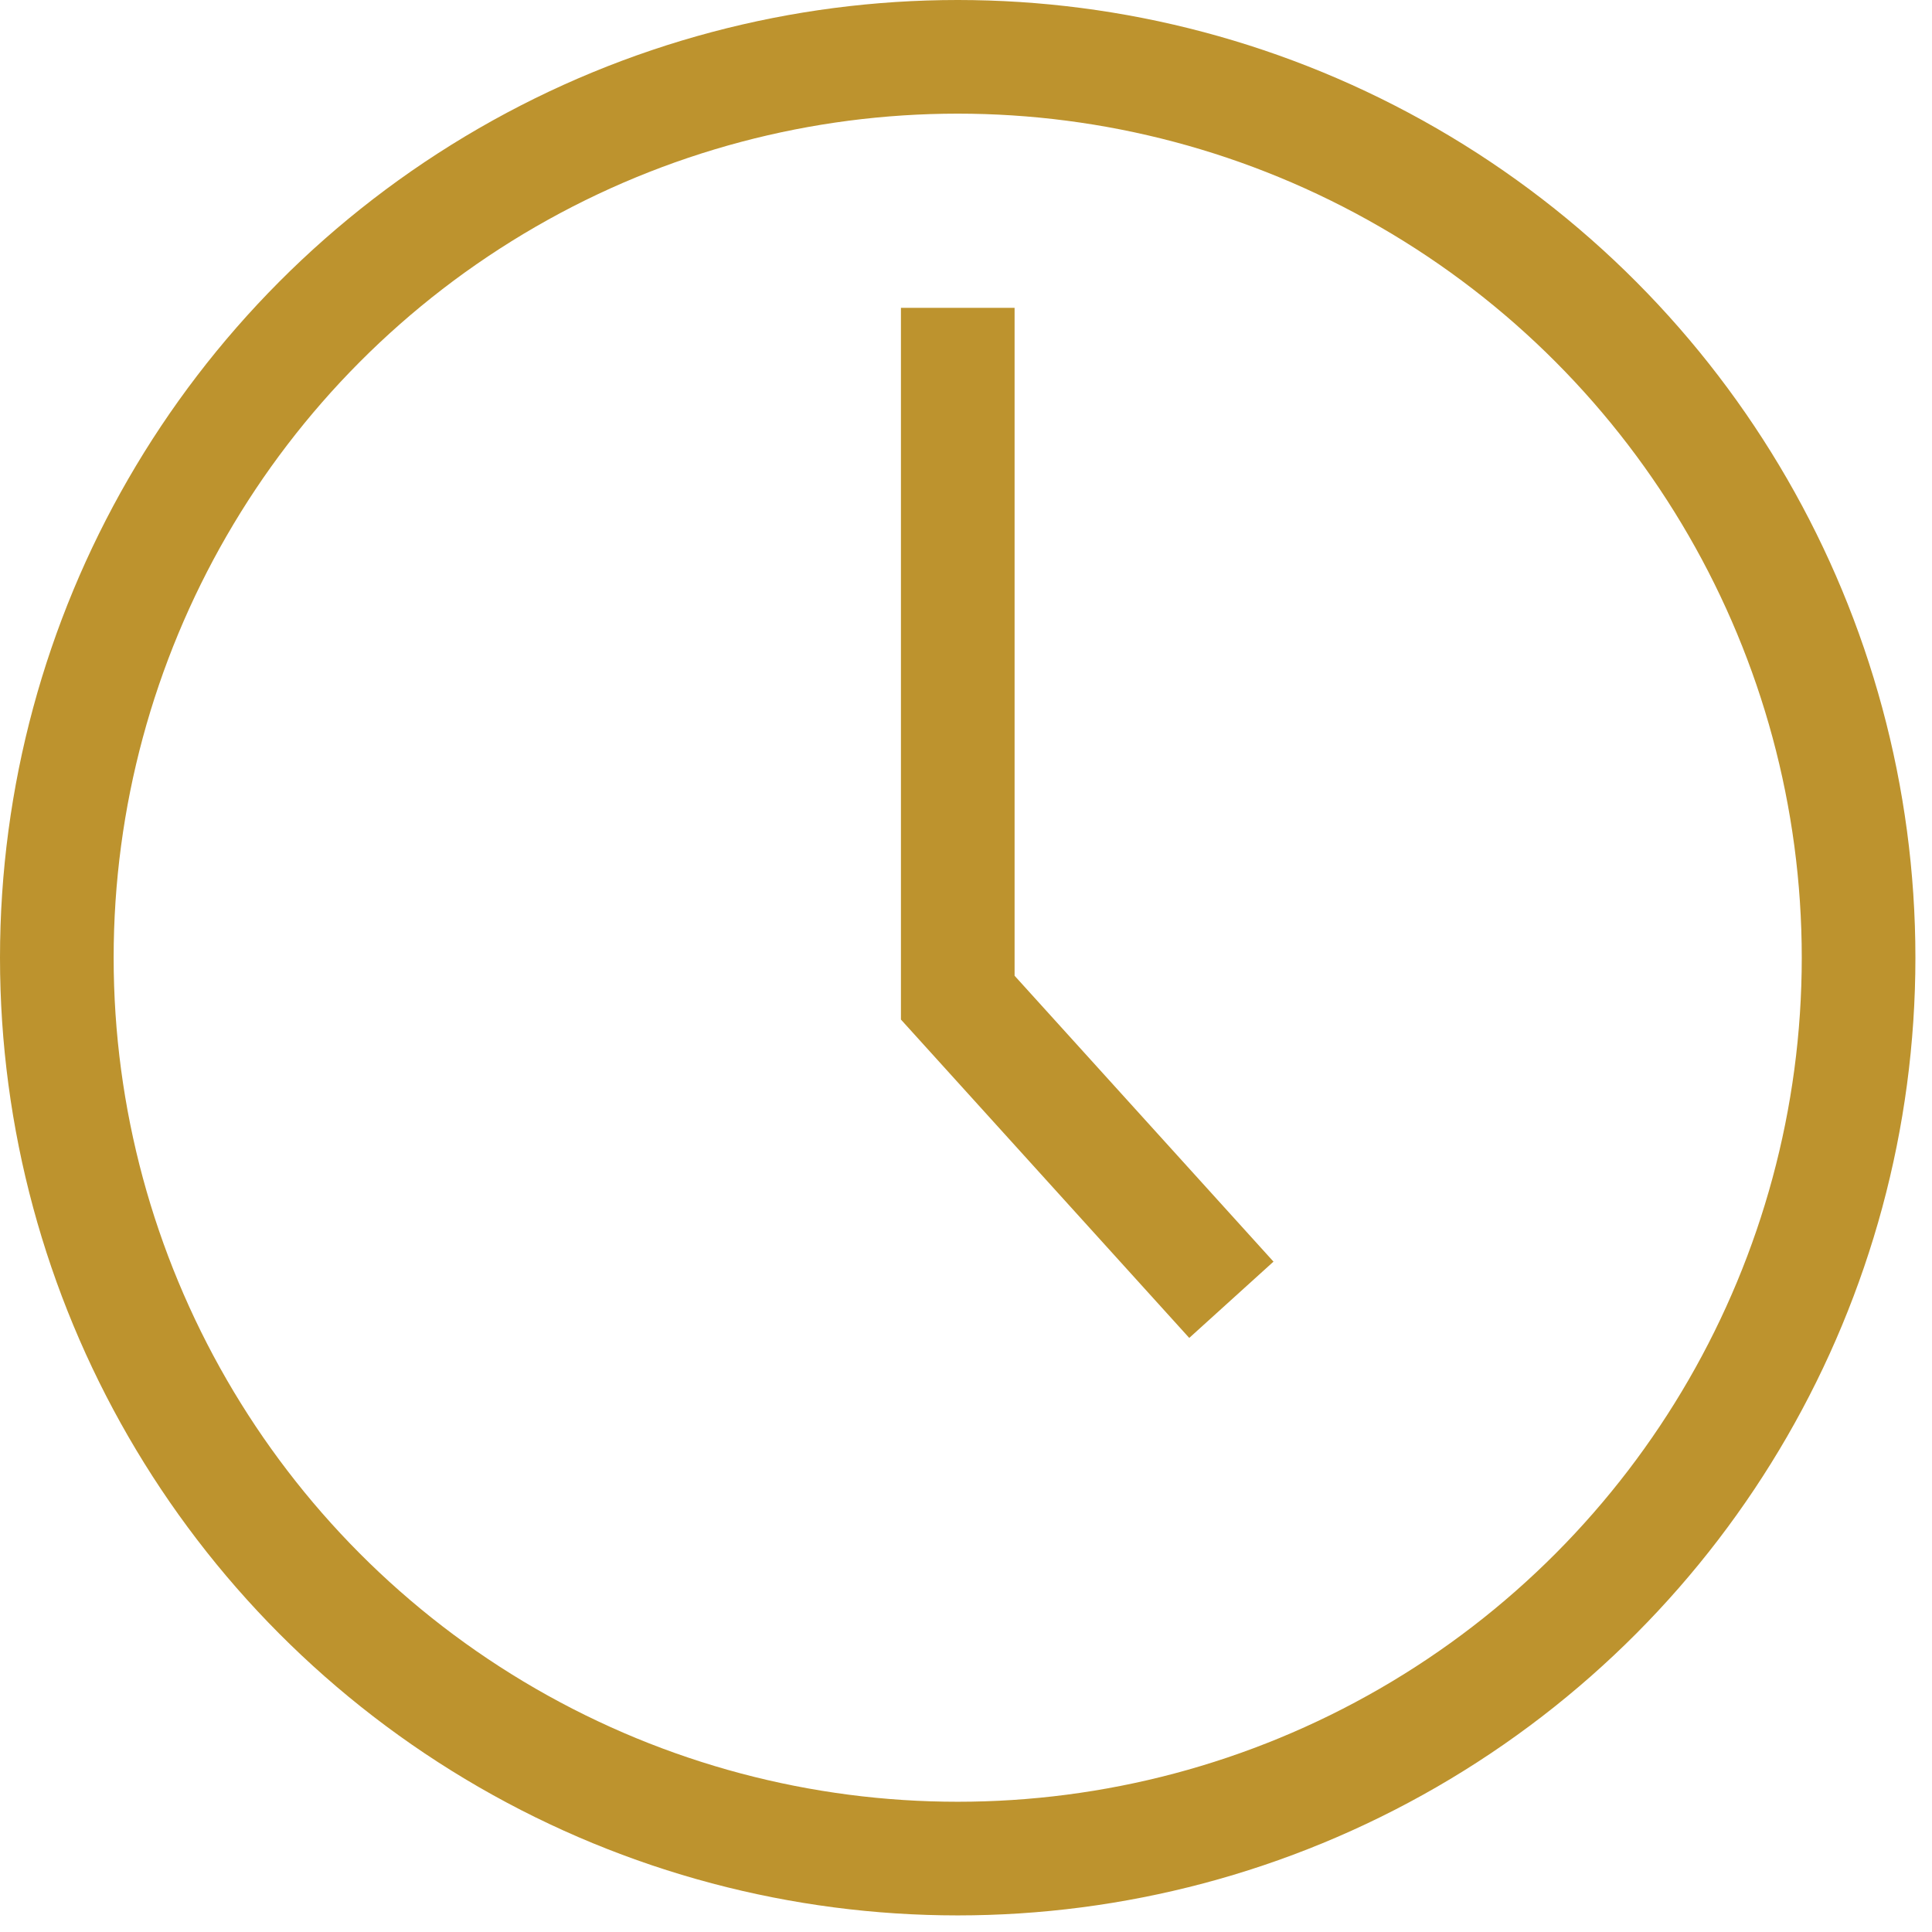
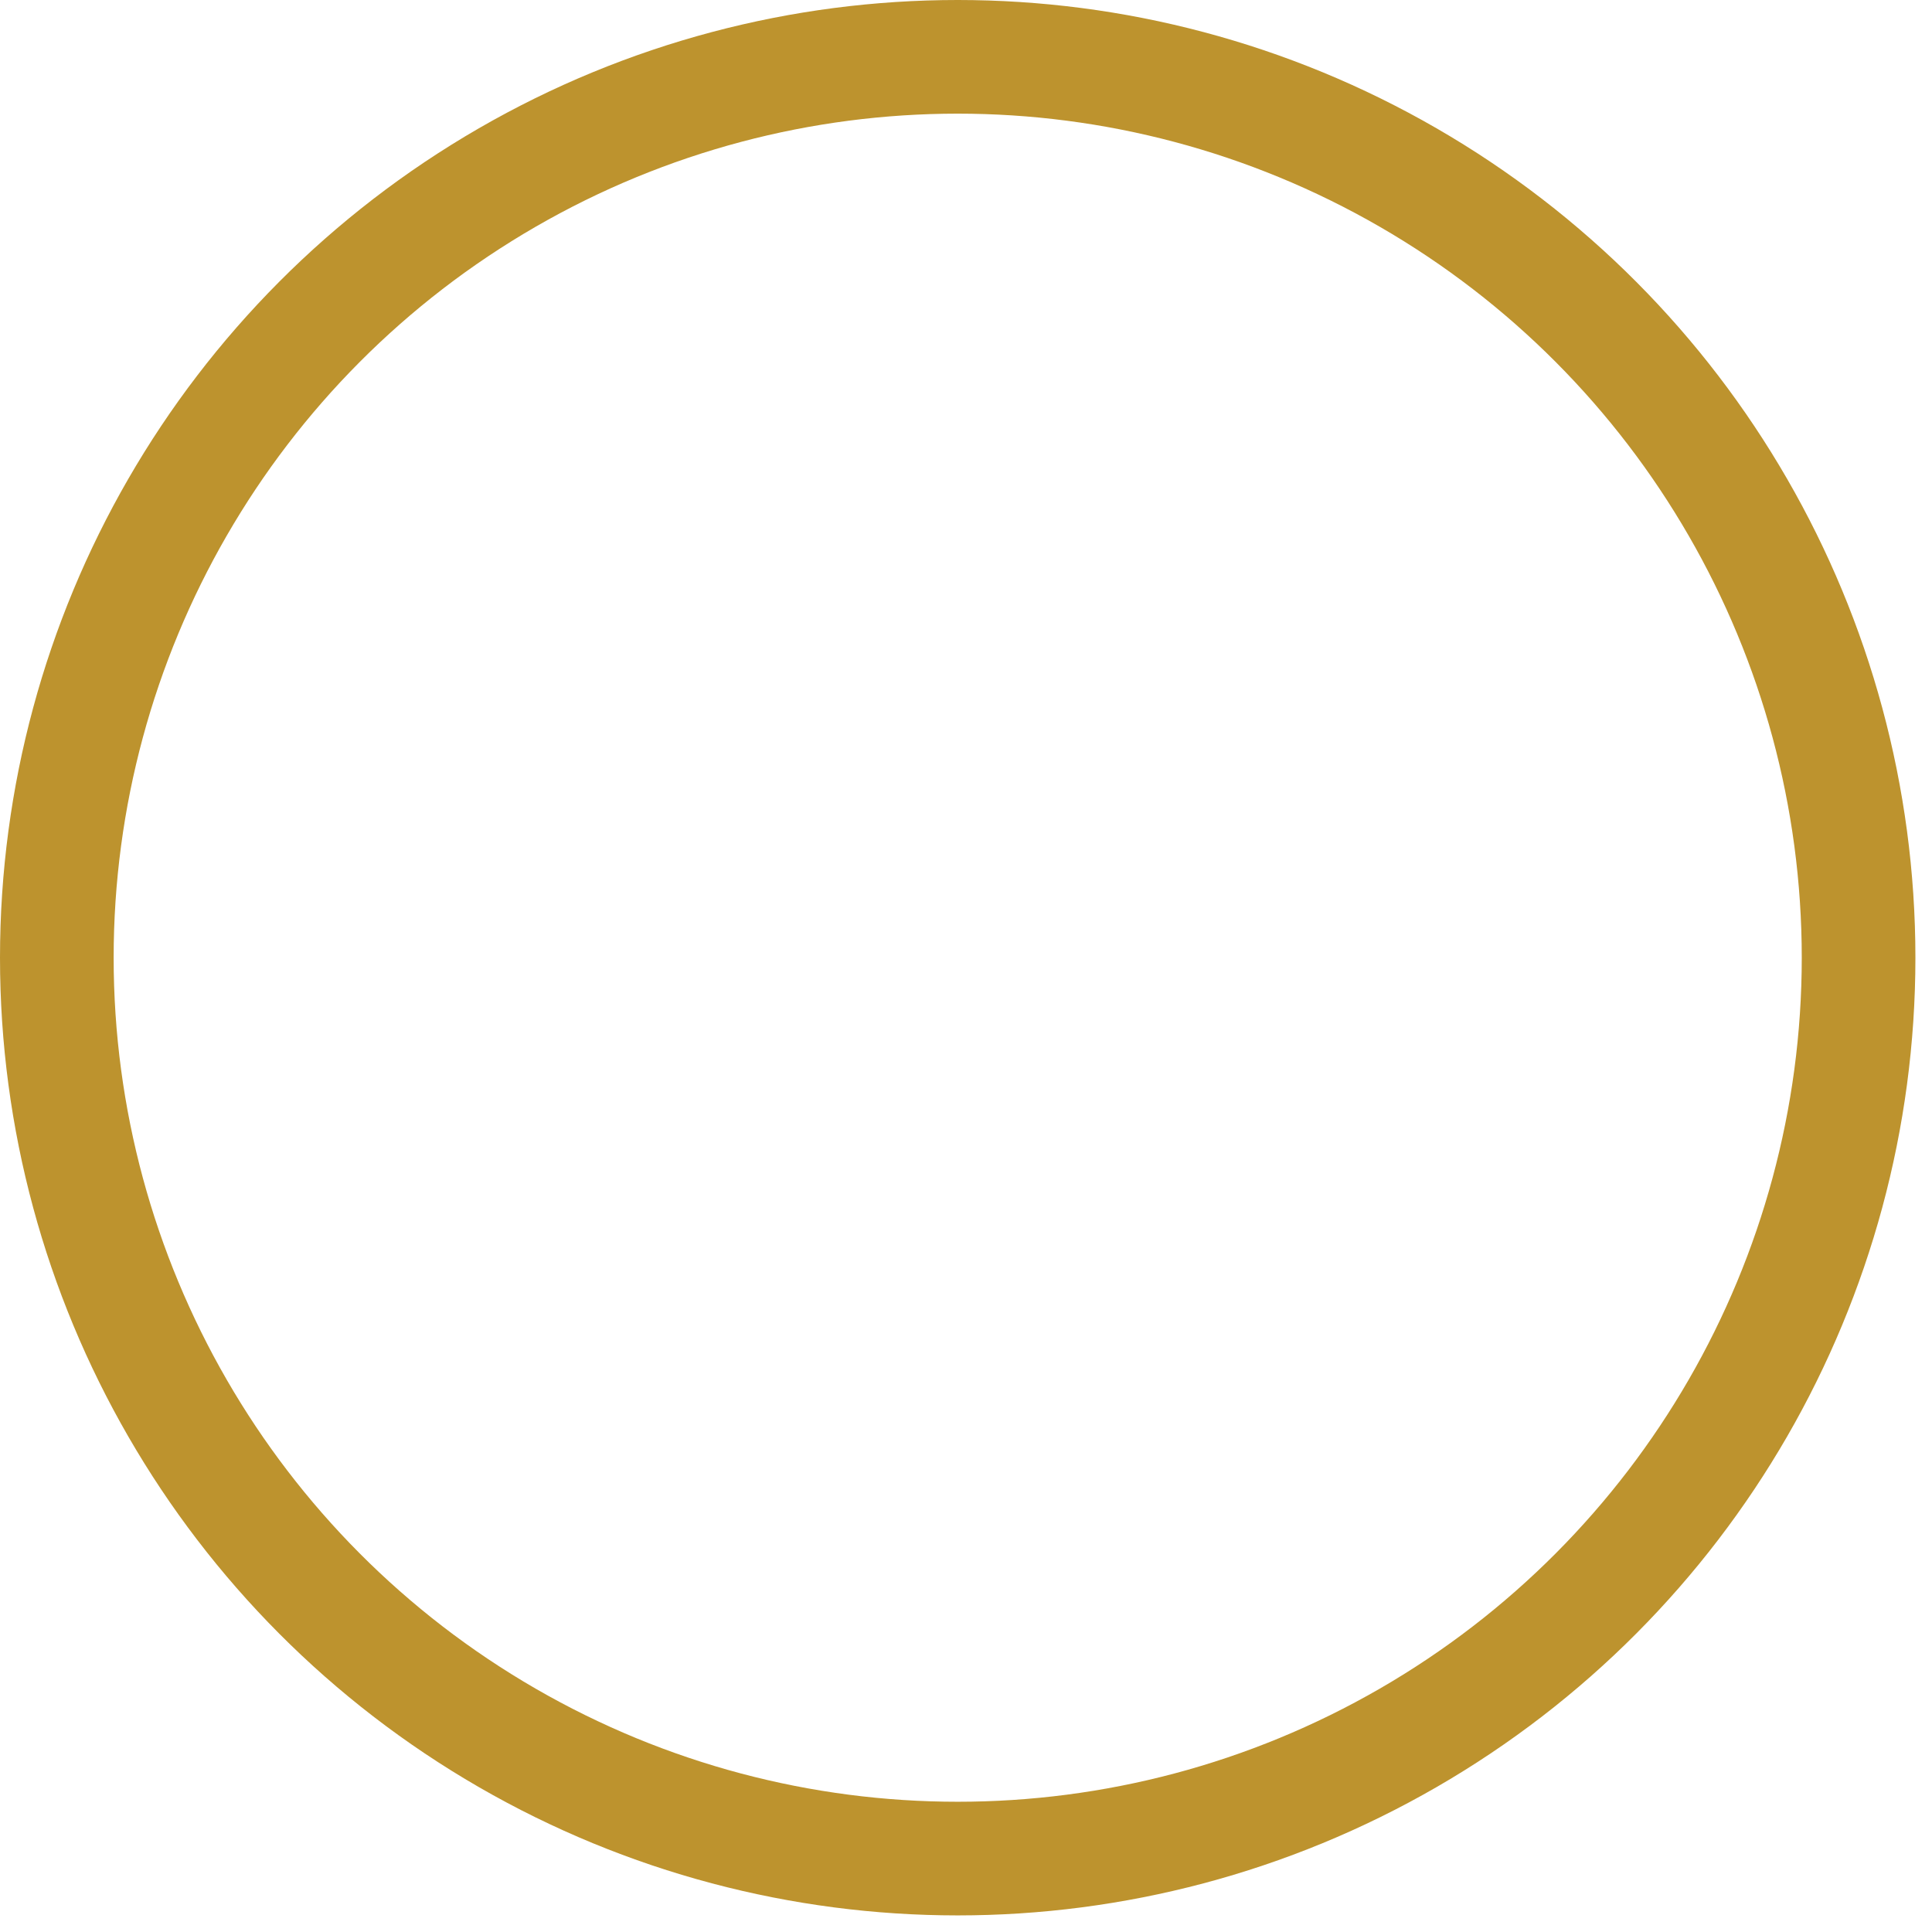
<svg xmlns="http://www.w3.org/2000/svg" width="34" height="34" viewBox="0 0 34 34" fill="none">
-   <path d="M16.855 5.417V17.557L21.67 22.874" stroke="#BD932E" stroke-width="2" />
  <circle cx="16.854" cy="16.854" r="15.854" stroke="#BD932E" stroke-width="2" />
</svg>